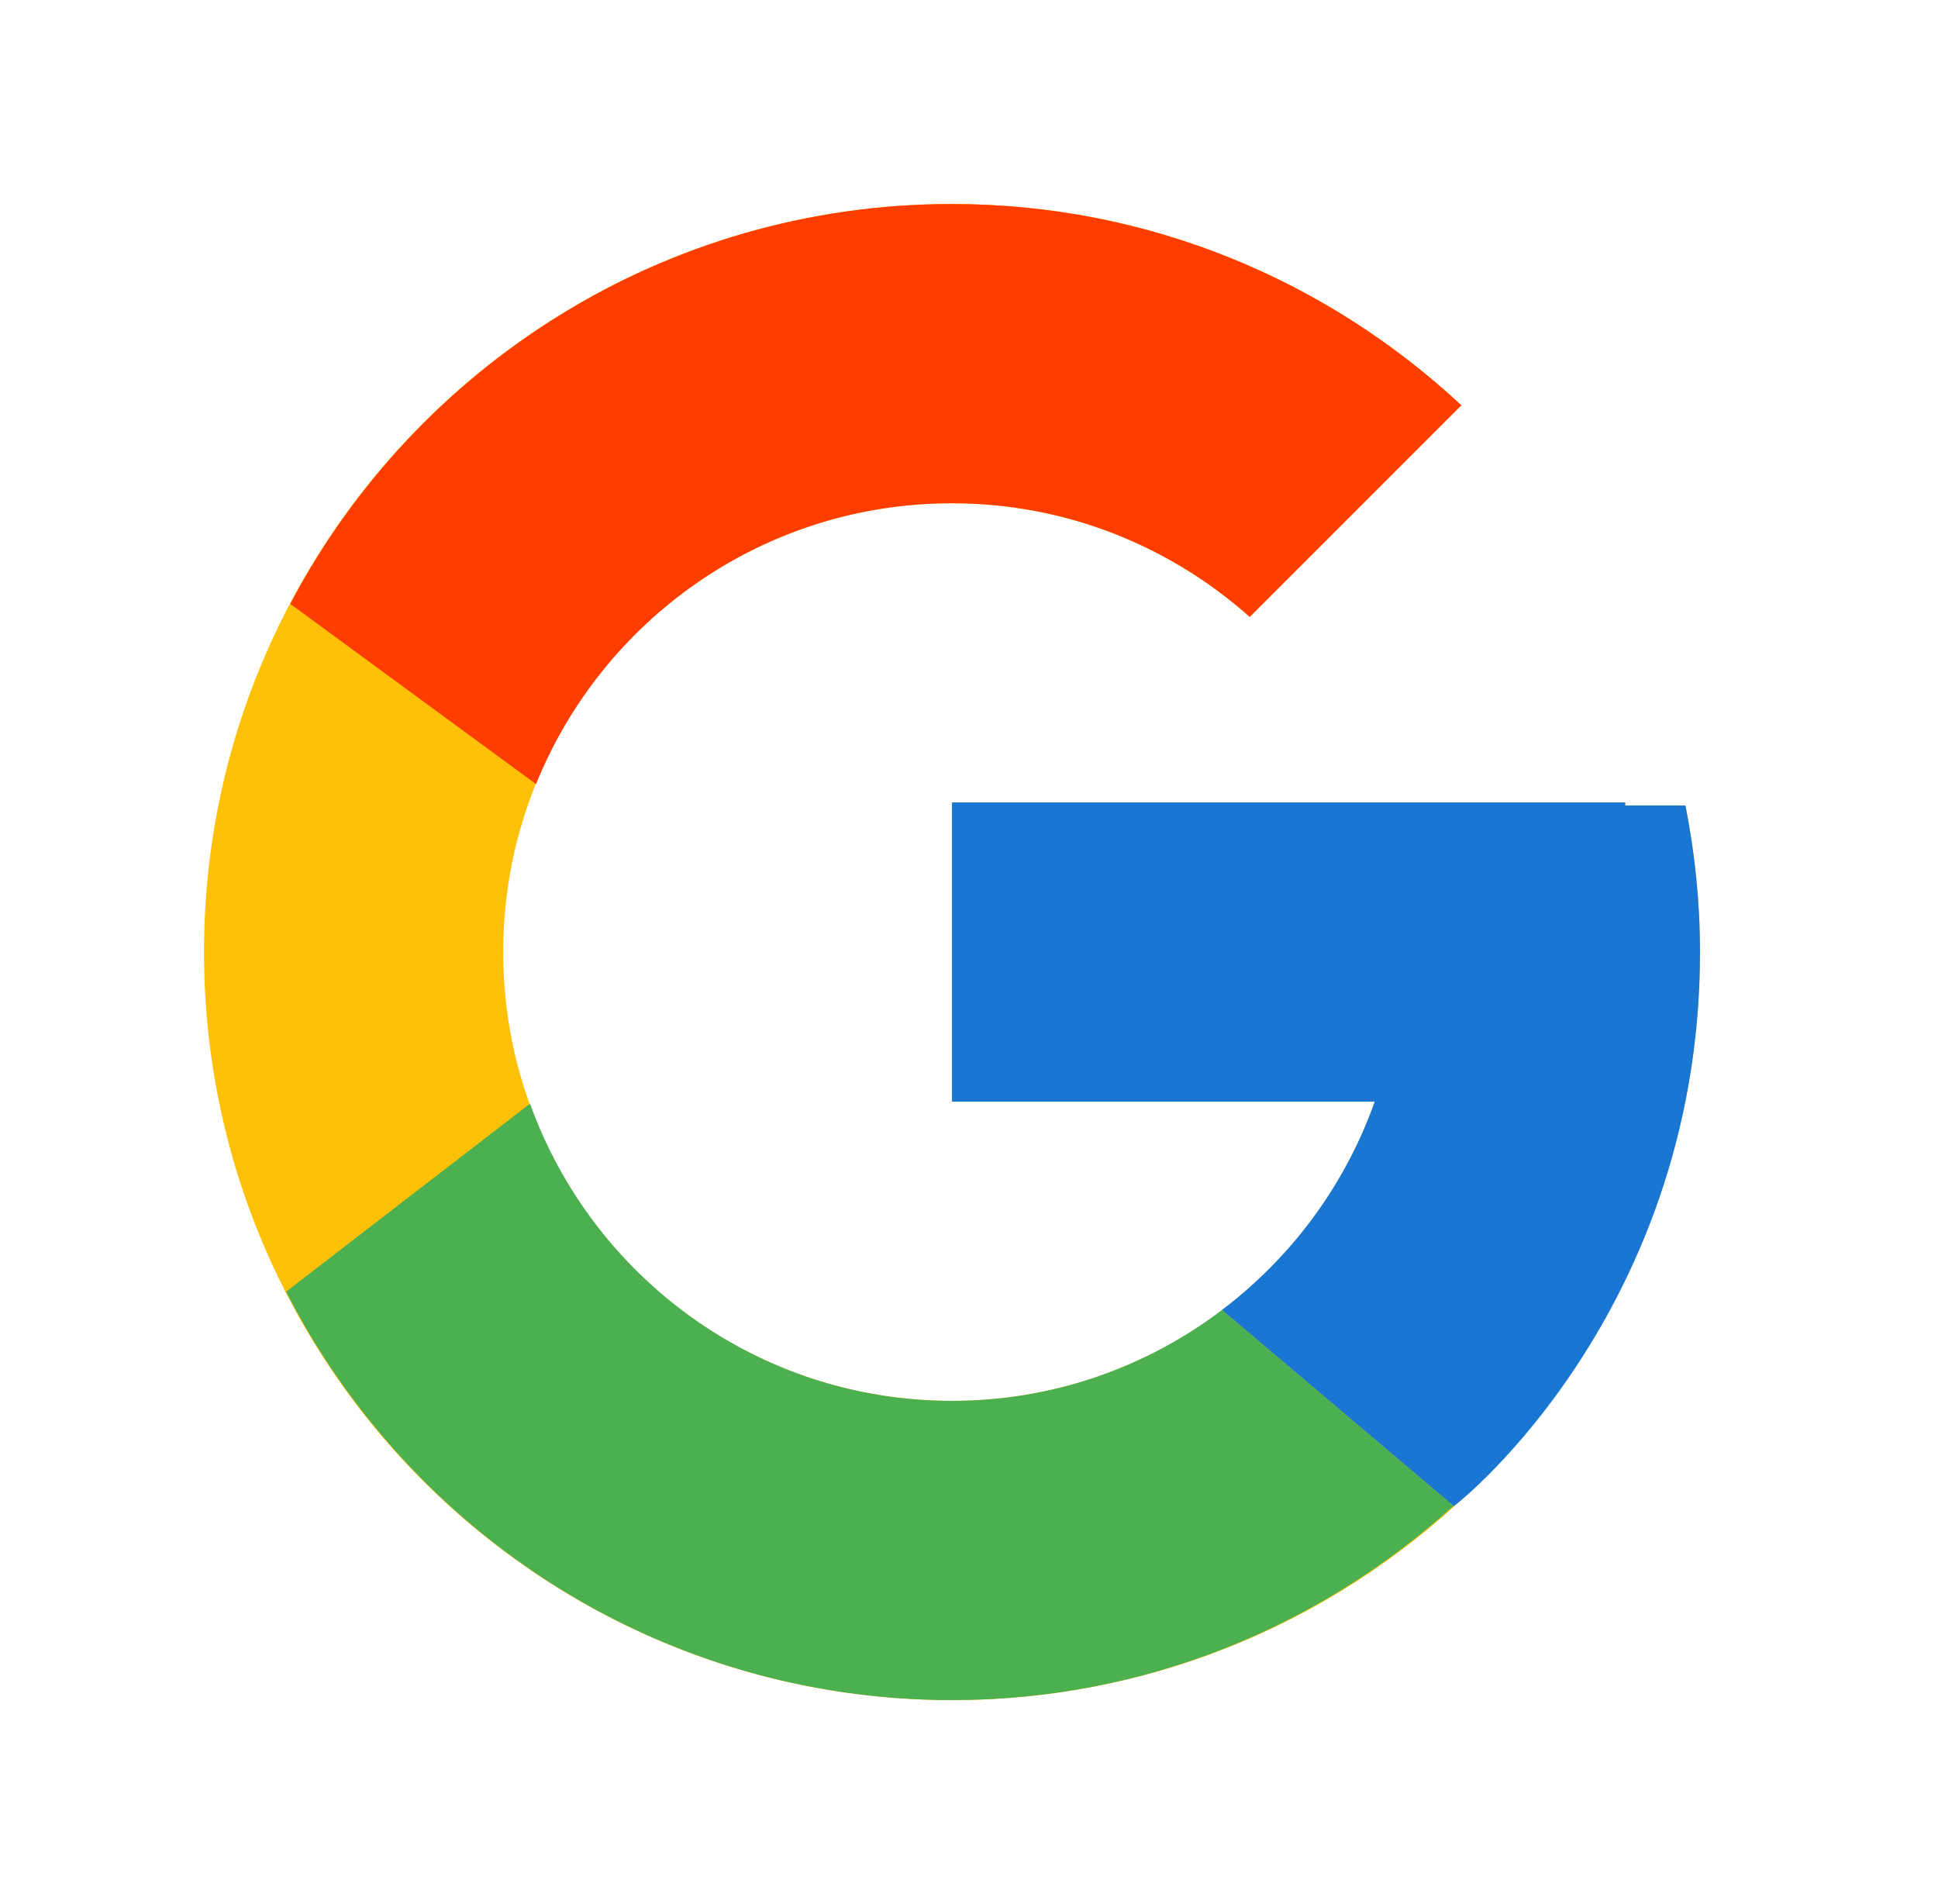
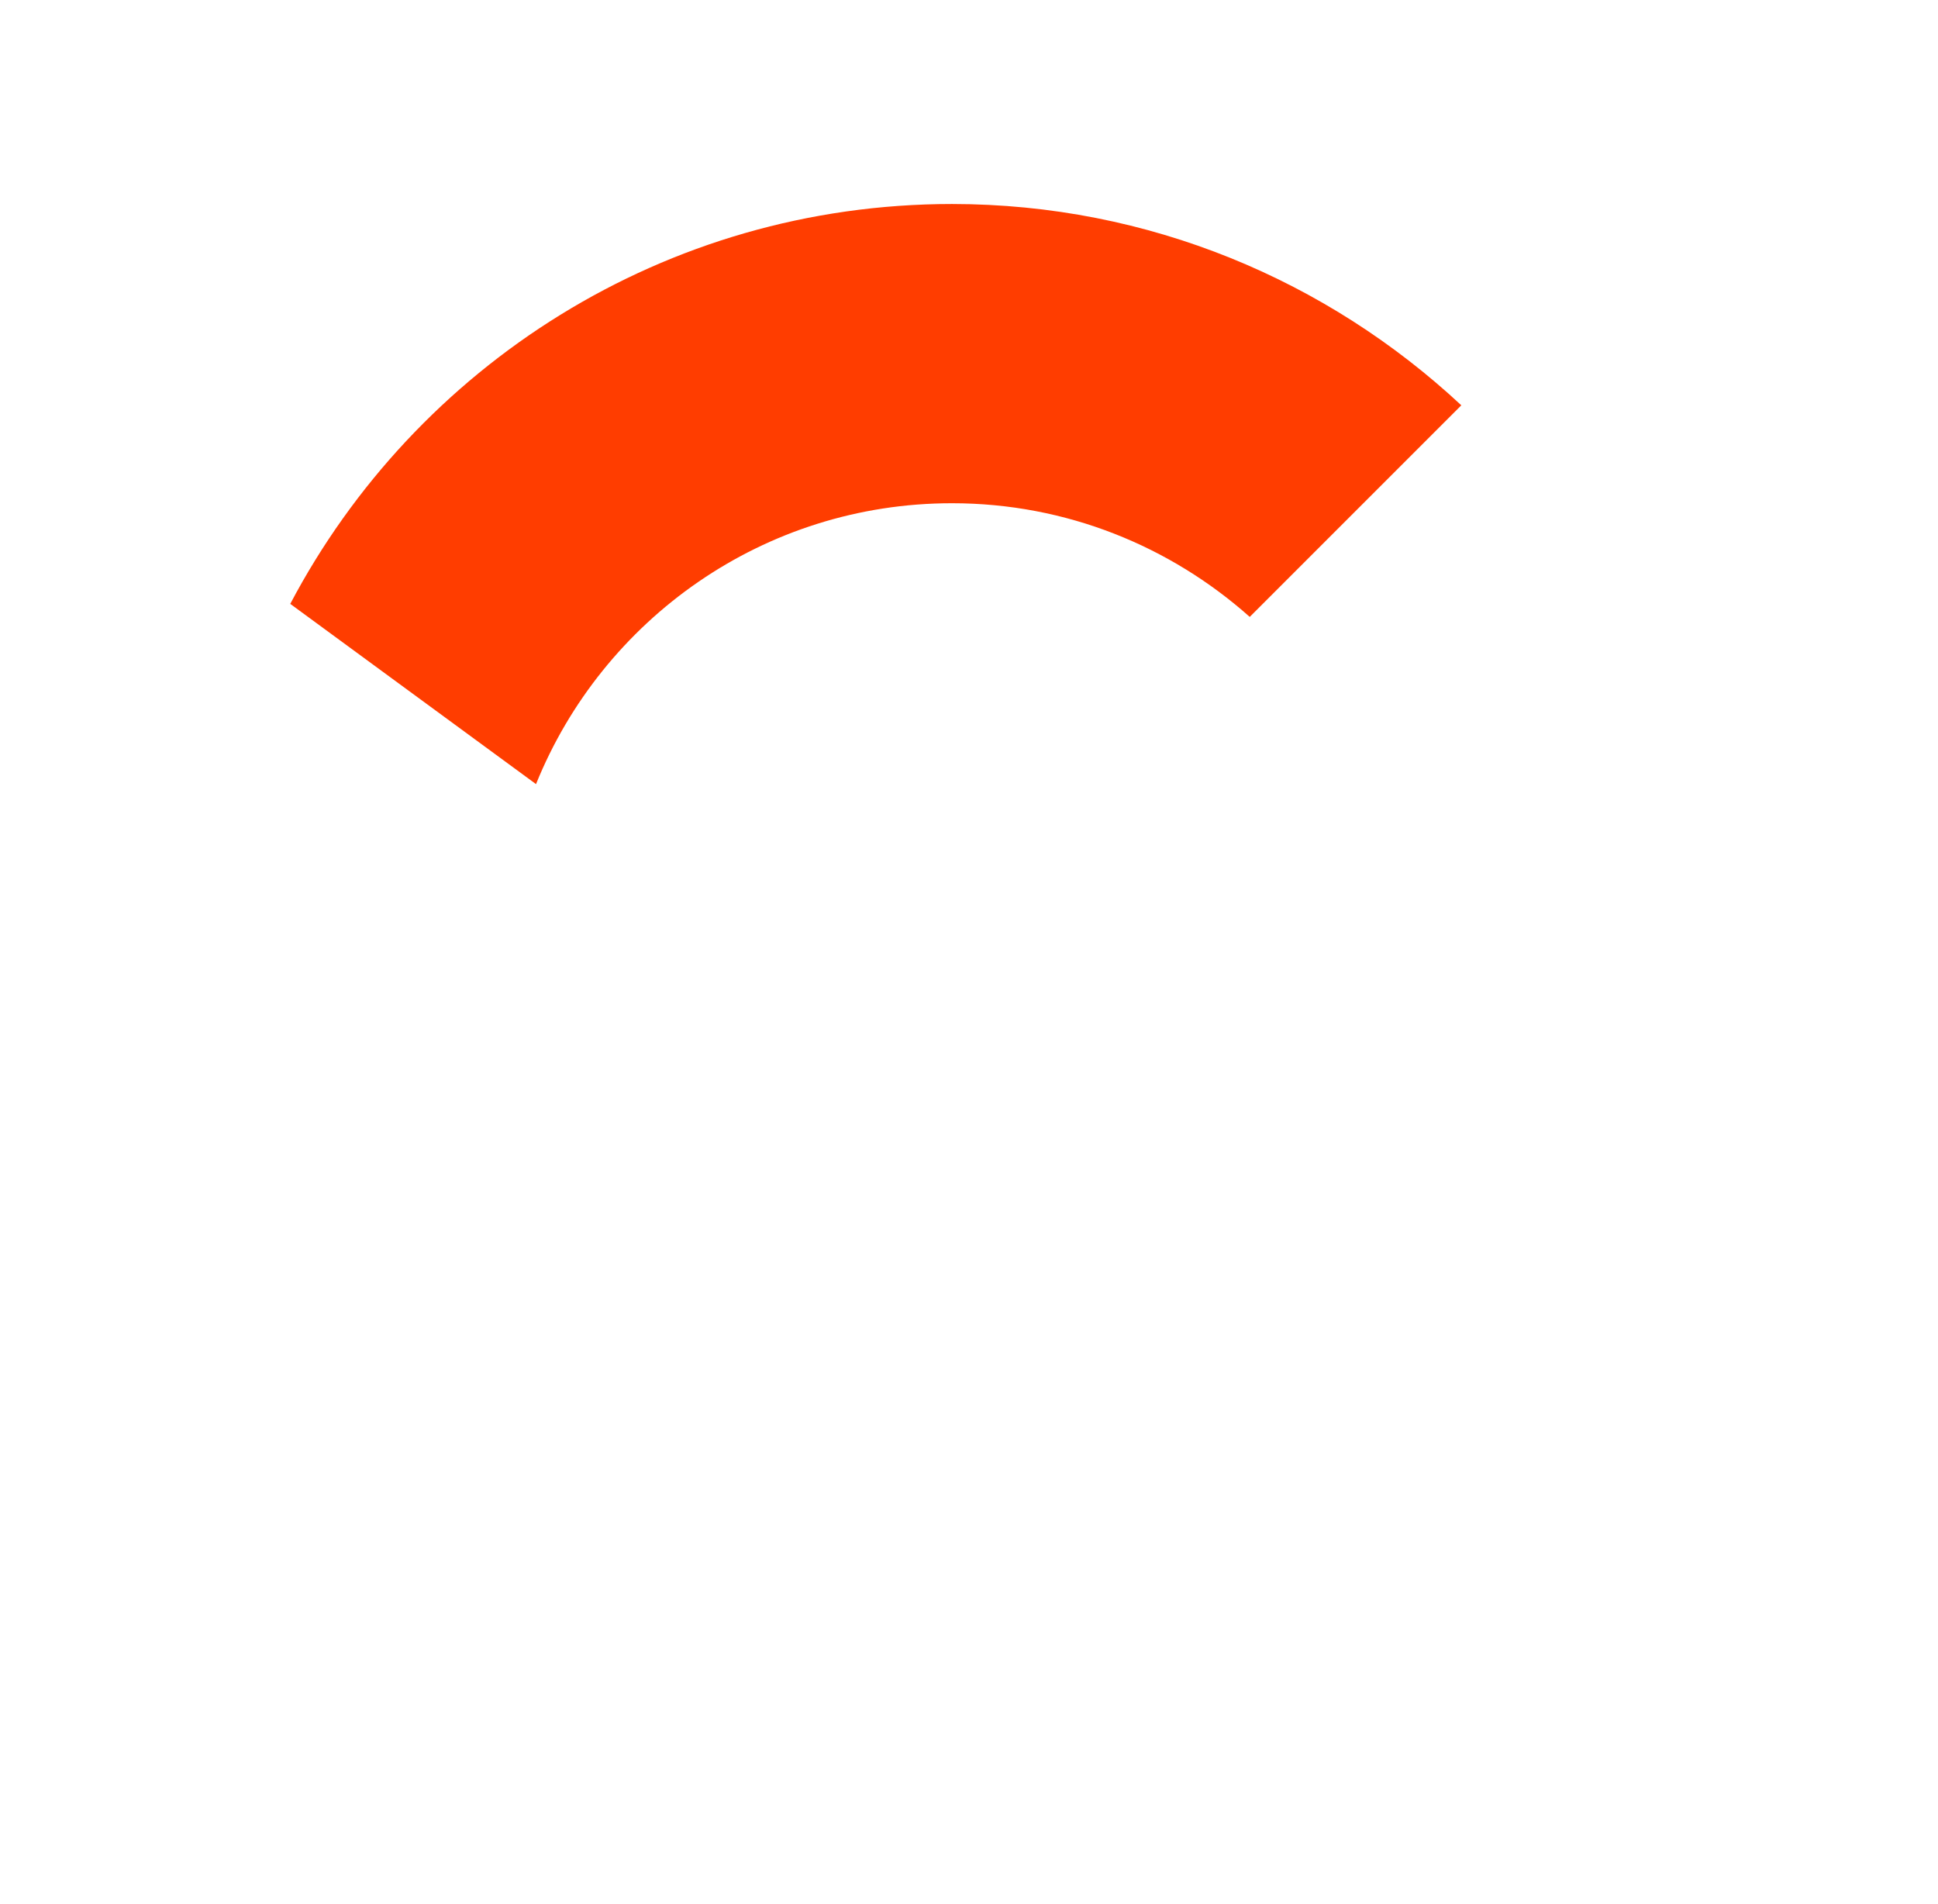
<svg xmlns="http://www.w3.org/2000/svg" width="57" height="56" viewBox="0 0 57 56" fill="none">
-   <path d="M49.572 23.691H47.8V23.6H28V32.4H40.433C38.619 37.523 33.745 41.2 28 41.2C20.71 41.2 14.8 35.29 14.8 28C14.8 20.71 20.71 14.8 28 14.8C31.365 14.8 34.426 16.069 36.757 18.143L42.98 11.92C39.051 8.258 33.795 6 28 6C15.851 6 6 15.851 6 28C6 40.15 15.851 50 28 50C40.15 50 50 40.15 50 28C50 26.525 49.848 25.085 49.572 23.691Z" fill="#FFC107" />
  <path d="M8.537 17.76L15.765 23.061C17.721 18.219 22.457 14.8 28 14.8C31.365 14.8 34.426 16.069 36.757 18.143L42.98 11.92C39.051 8.258 33.795 6 28 6C19.55 6 12.222 10.771 8.537 17.76Z" fill="#FF3D00" />
-   <path d="M28 50C33.683 50 38.846 47.825 42.75 44.289L35.941 38.527C33.733 40.2 30.987 41.2 28 41.2C22.278 41.2 17.42 37.551 15.589 32.459L8.415 37.987C12.056 45.112 19.45 50 28 50Z" fill="#4CAF50" />
-   <path d="M49.572 23.691H47.8V23.6H28V32.4H40.433C39.562 34.861 37.979 36.983 35.938 38.528C35.939 38.527 35.94 38.527 35.941 38.526L42.75 44.288C42.268 44.725 50 39 50 28C50 26.525 49.848 25.085 49.572 23.691Z" fill="#1976D2" />
</svg>